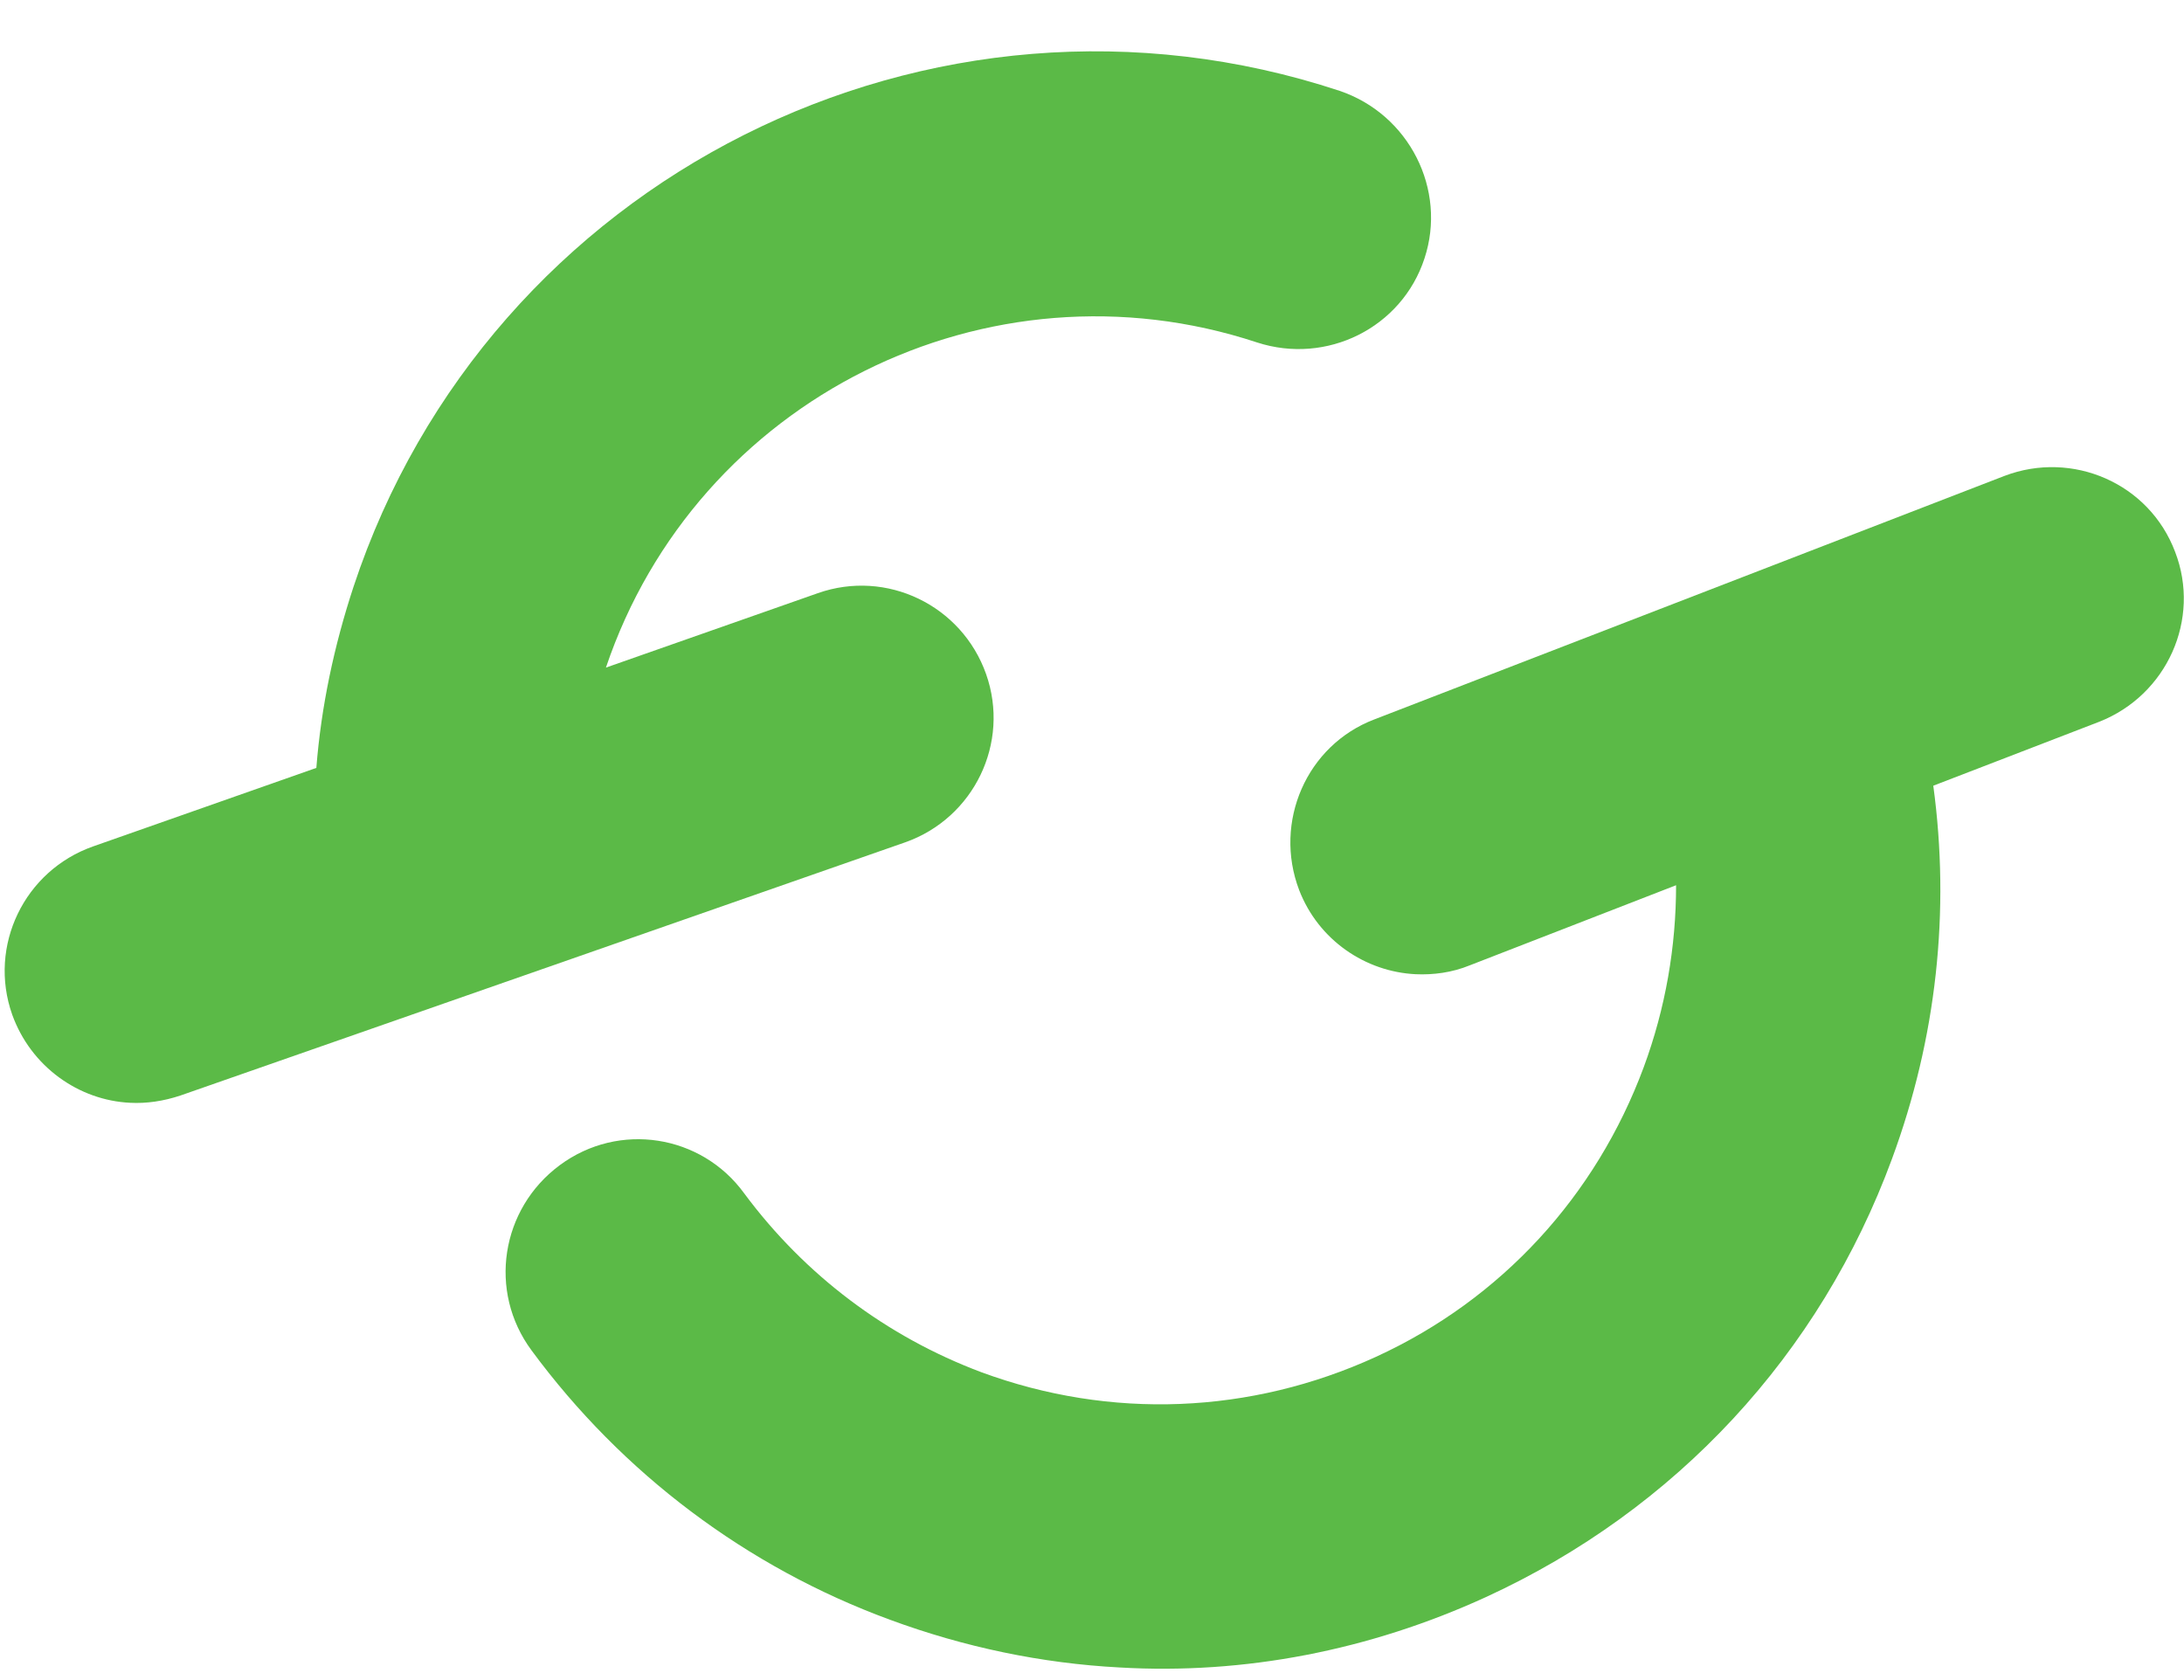
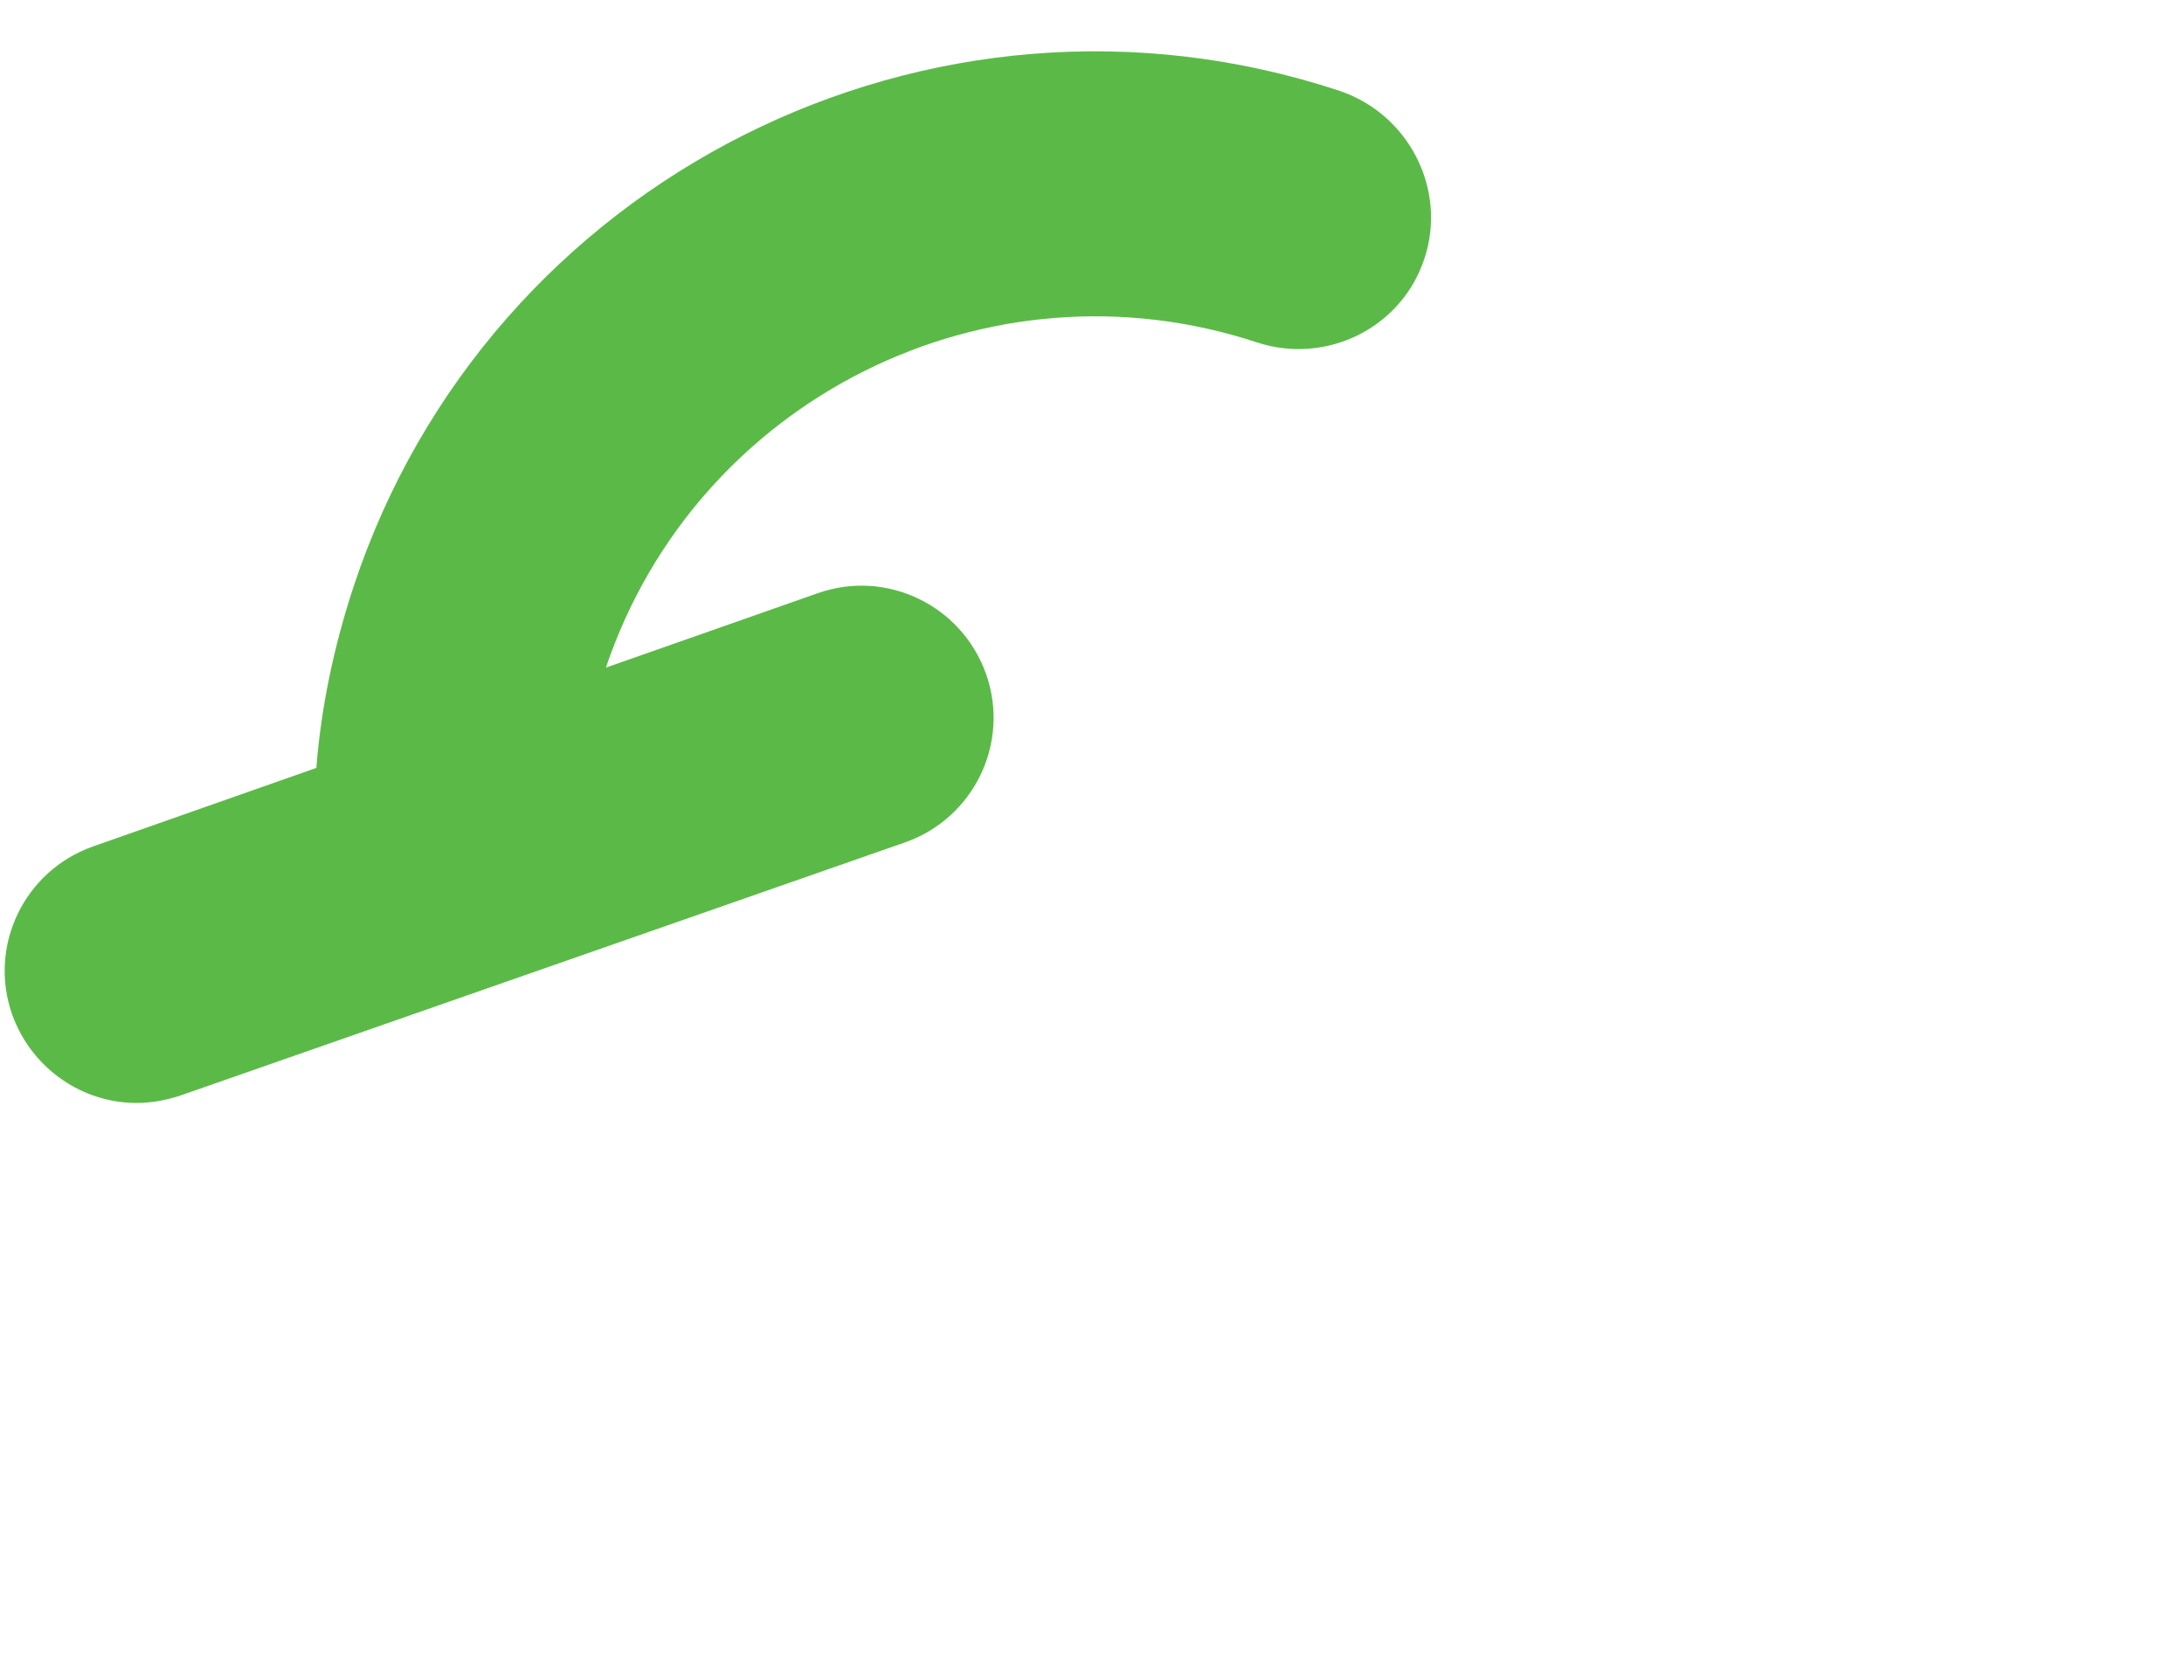
<svg xmlns="http://www.w3.org/2000/svg" width="39" height="30" viewBox="0 0 39 30" fill="none">
  <path d="M25.438 4.612C25.033 5.855 23.69 6.519 22.448 6.115C17.638 4.526 12.438 7.126 10.82 11.921L14.604 10.592C15.832 10.159 17.175 10.809 17.609 12.037C18.042 13.265 17.392 14.608 16.164 15.041L3.222 19.562C2.919 19.663 2.615 19.707 2.326 19.692C1.402 19.649 0.55 19.042 0.218 18.118C-0.216 16.89 0.434 15.547 1.662 15.114L5.649 13.712C5.735 12.615 5.966 11.531 6.313 10.477C8.725 3.182 16.627 -0.79 23.921 1.622C25.163 2.041 25.842 3.385 25.438 4.612Z" fill="#5BBA47" />
-   <path d="M37.484 12.889L34.523 14.03C34.827 16.269 34.581 18.537 33.787 20.689C32.501 24.185 29.93 26.958 26.535 28.518C24.455 29.471 22.217 29.905 19.992 29.775C18.605 29.702 17.219 29.413 15.89 28.922C13.333 27.983 11.109 26.308 9.491 24.112C8.711 23.058 8.942 21.585 9.997 20.805C11.051 20.025 12.524 20.256 13.29 21.31C14.373 22.769 15.832 23.867 17.522 24.502C19.833 25.355 22.332 25.253 24.571 24.228C26.81 23.202 28.5 21.354 29.352 19.057C29.742 18.002 29.93 16.905 29.93 15.807L26.247 17.237C25.929 17.367 25.597 17.41 25.279 17.396C24.383 17.352 23.545 16.789 23.199 15.893C22.737 14.68 23.329 13.308 24.542 12.846L35.794 8.498C37.008 8.036 38.38 8.628 38.842 9.856C39.304 11.055 38.698 12.412 37.484 12.889Z" fill="#5BBA47" />
</svg>